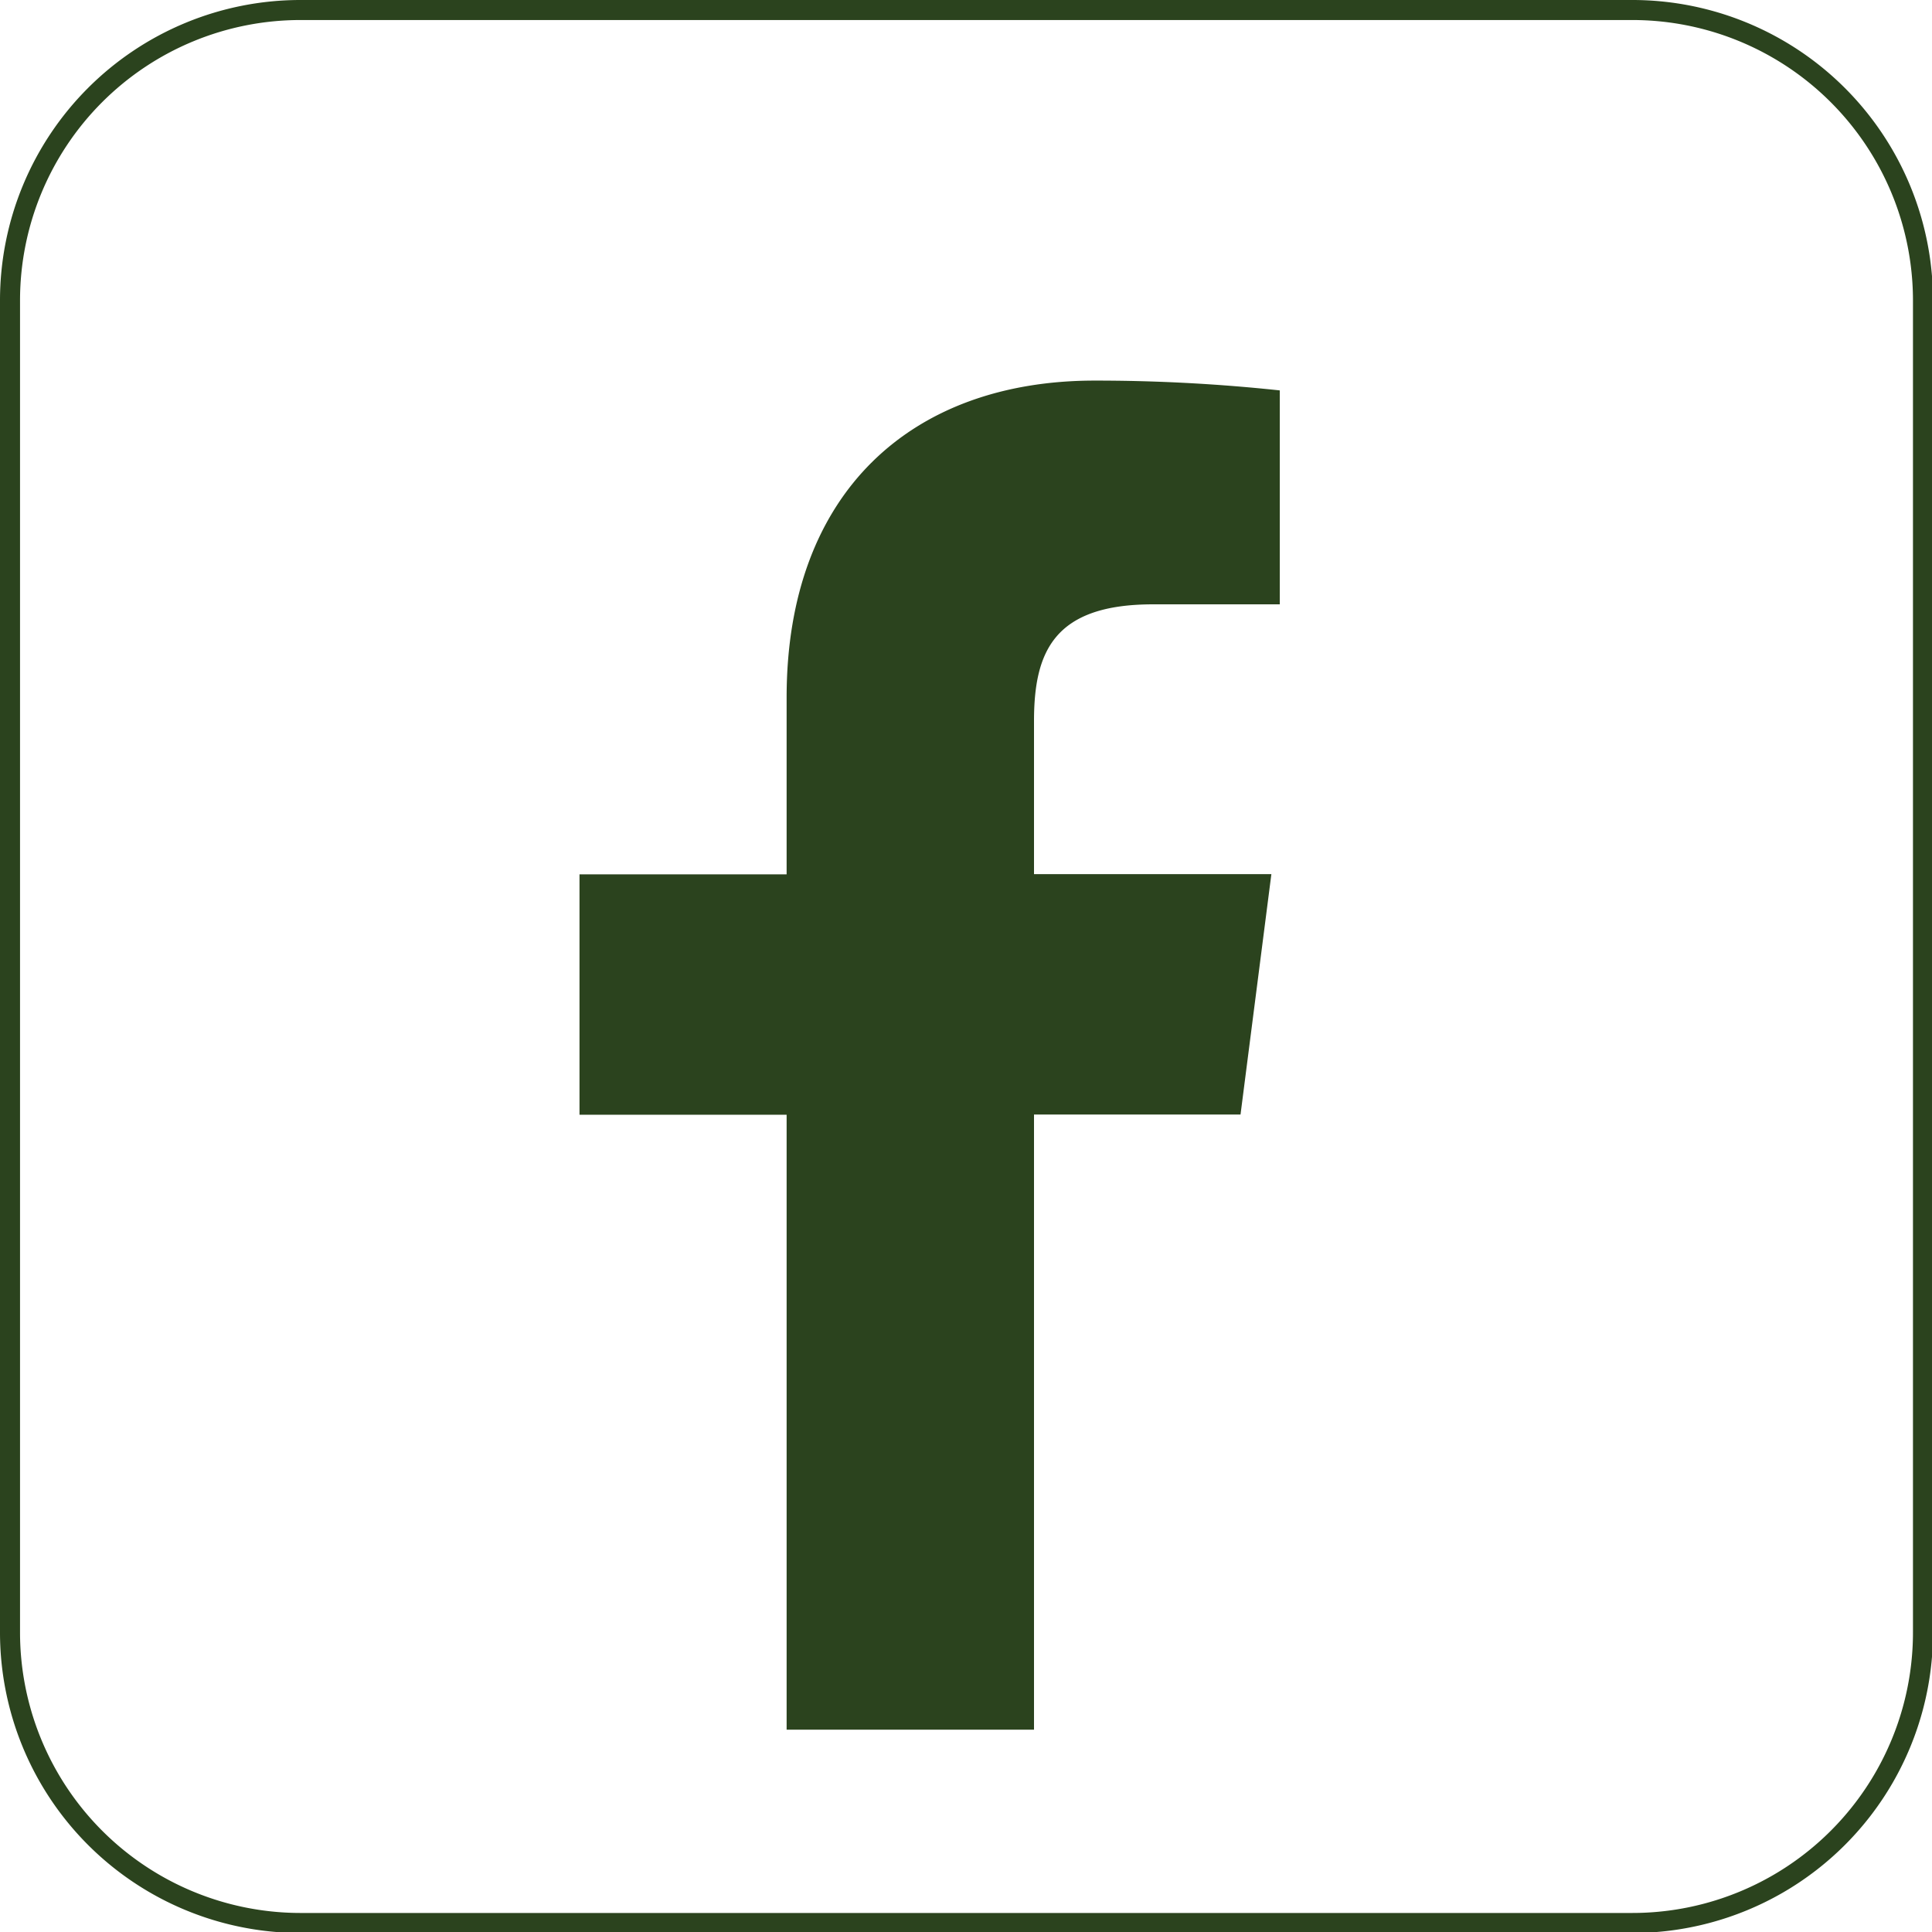
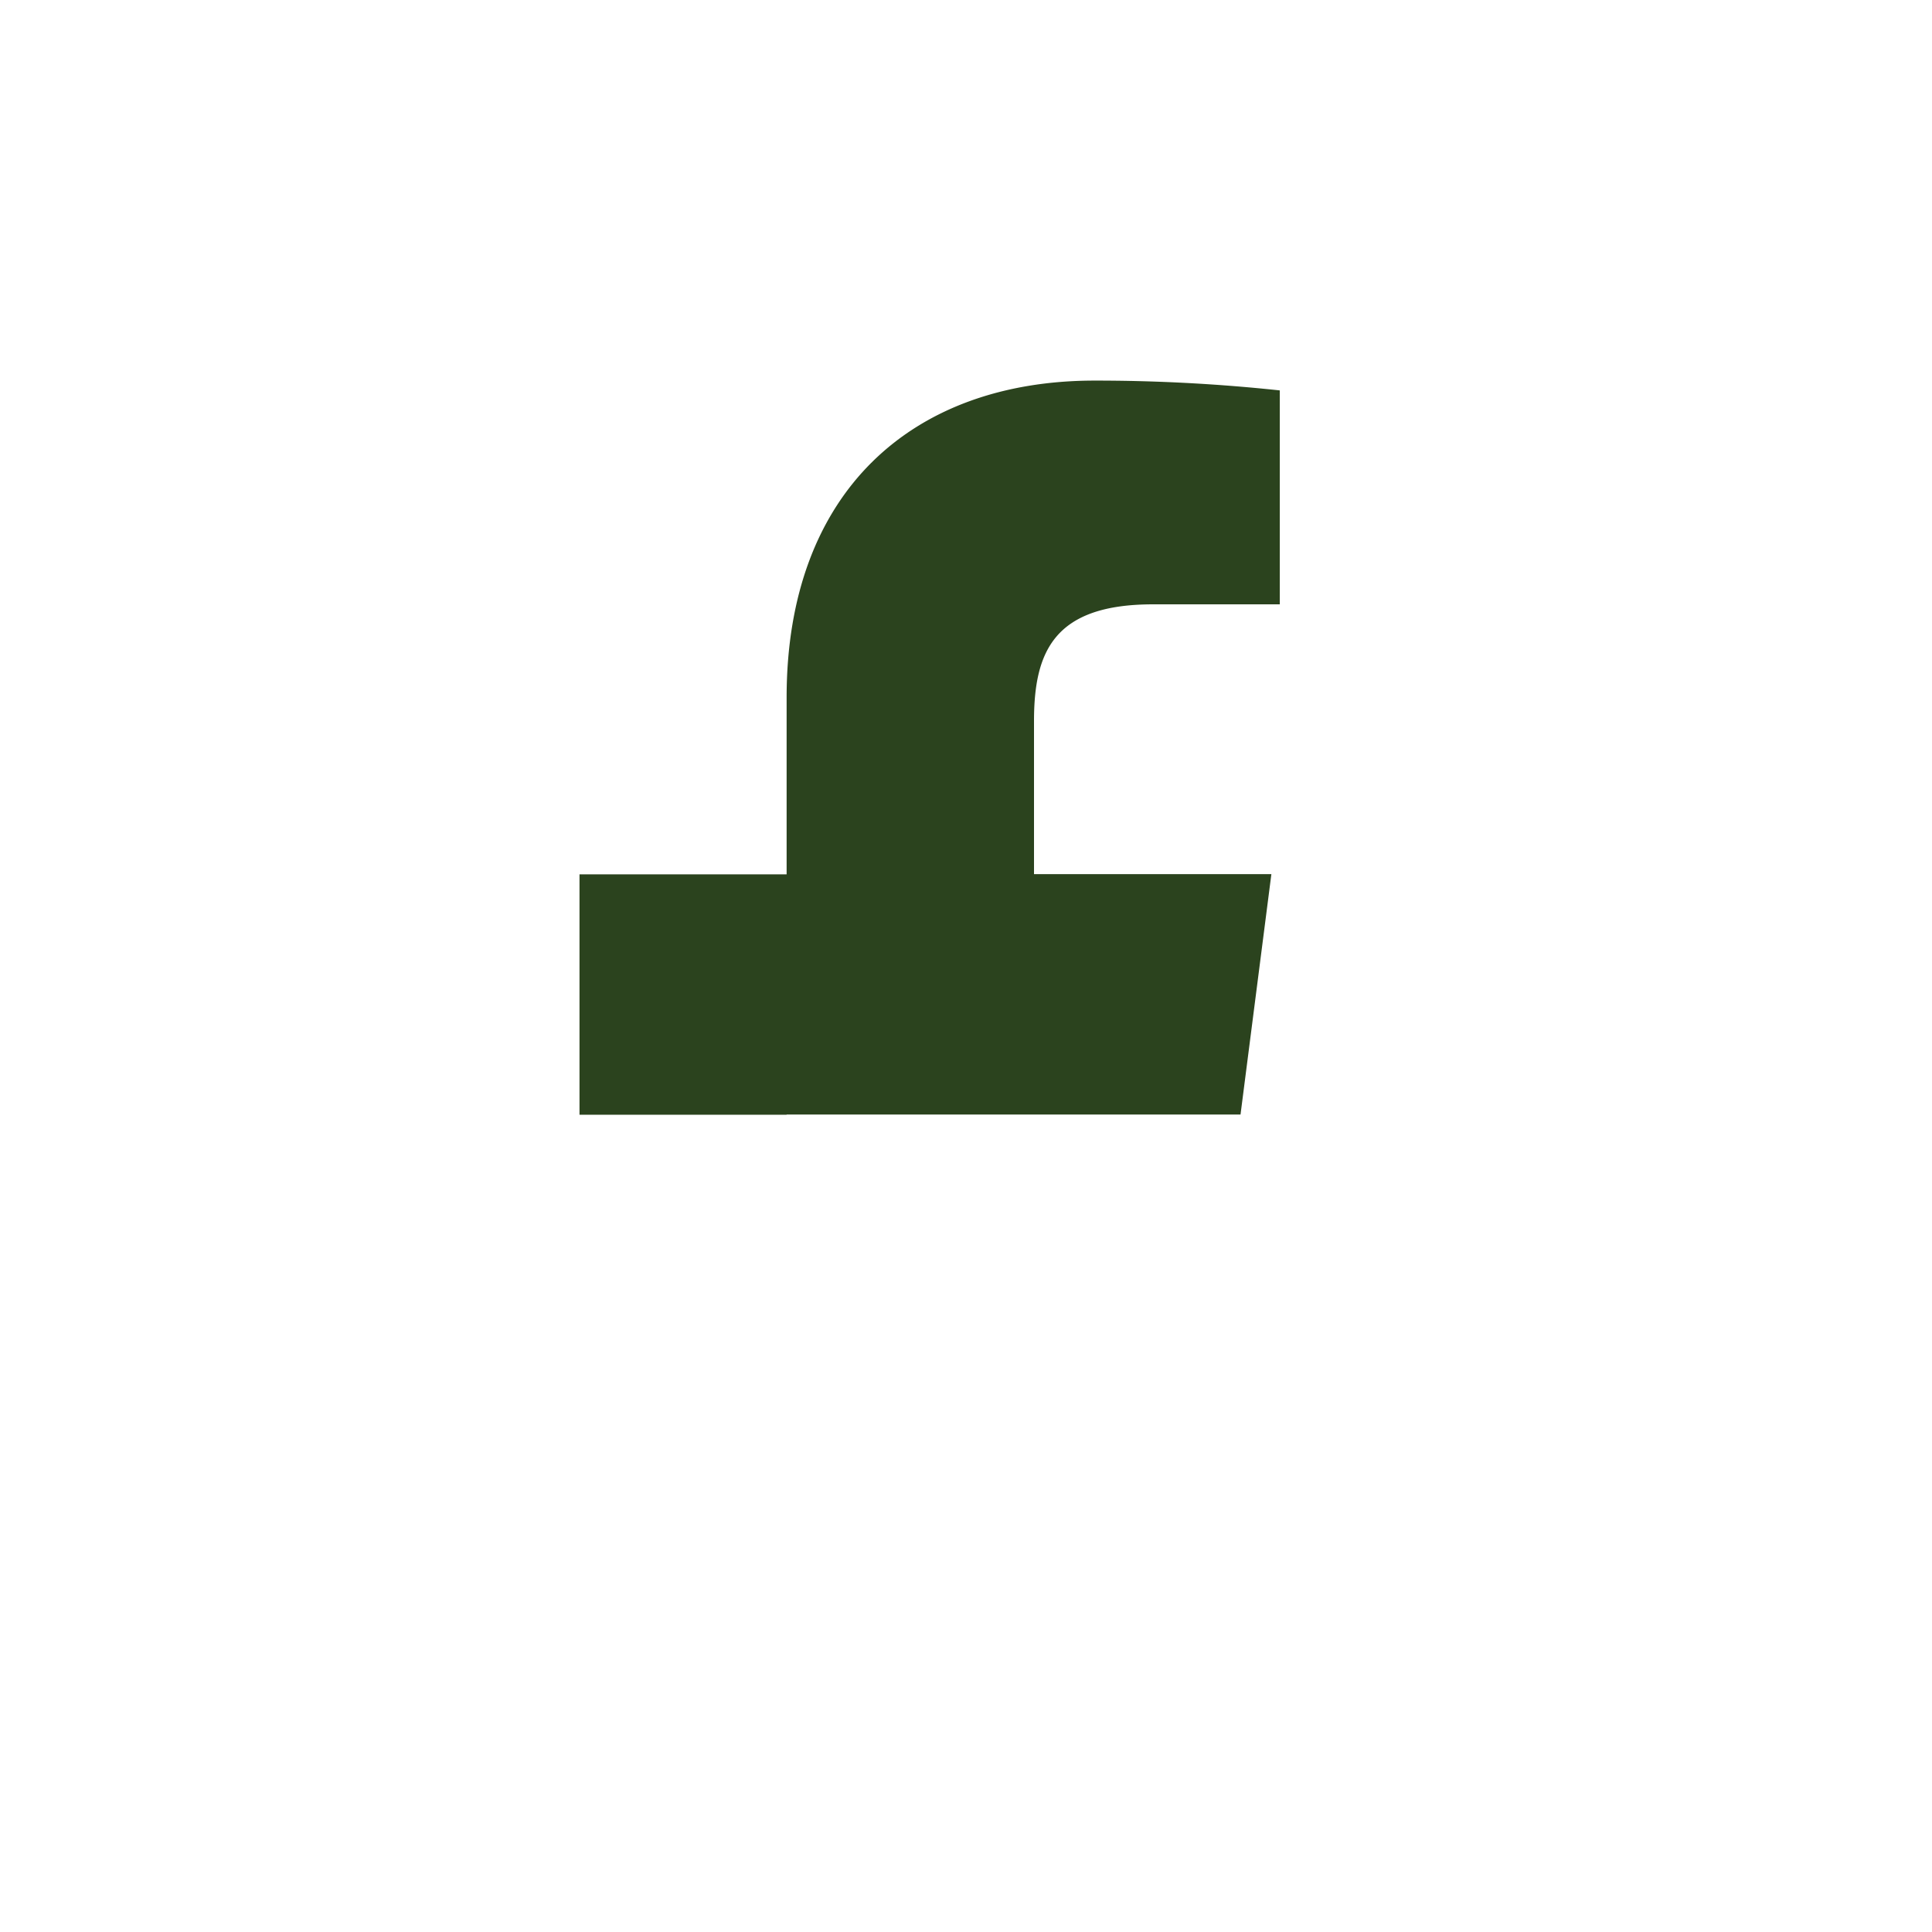
<svg xmlns="http://www.w3.org/2000/svg" viewBox="0 0 96.45 96.45">
  <defs>
    <style>.cls-1{fill:none;stroke:#2b431e;stroke-miterlimit:10;}.cls-2{fill:#2b431e;}</style>
  </defs>
  <g id="Capa_2" data-name="Capa 2">
    <g id="Objects">
-       <path class="cls-1" d="M96,81.44A14.51,14.51,0,0,1,81.44,96H15A14.51,14.51,0,0,1,.5,81.44V15A14.5,14.5,0,0,1,15,.5H81.44A14.51,14.51,0,0,1,96,15Z" />
-       <path class="cls-2" d="M61.93,55.64l1.54-12H51.62V36c0-3.47,1-5.83,5.94-5.83h6.33V19.49A86.27,86.27,0,0,0,54.65,19c-9.14,0-15.38,5.58-15.38,15.82v8.83H28.93v12H39.27v30.7H51.62V55.64Z" />
+       <path class="cls-2" d="M61.93,55.64l1.54-12H51.62V36c0-3.47,1-5.83,5.94-5.83h6.33V19.49A86.27,86.27,0,0,0,54.65,19c-9.14,0-15.38,5.58-15.38,15.82v8.83H28.93v12H39.27v30.7V55.64Z" />
    </g>
  </g>
</svg>